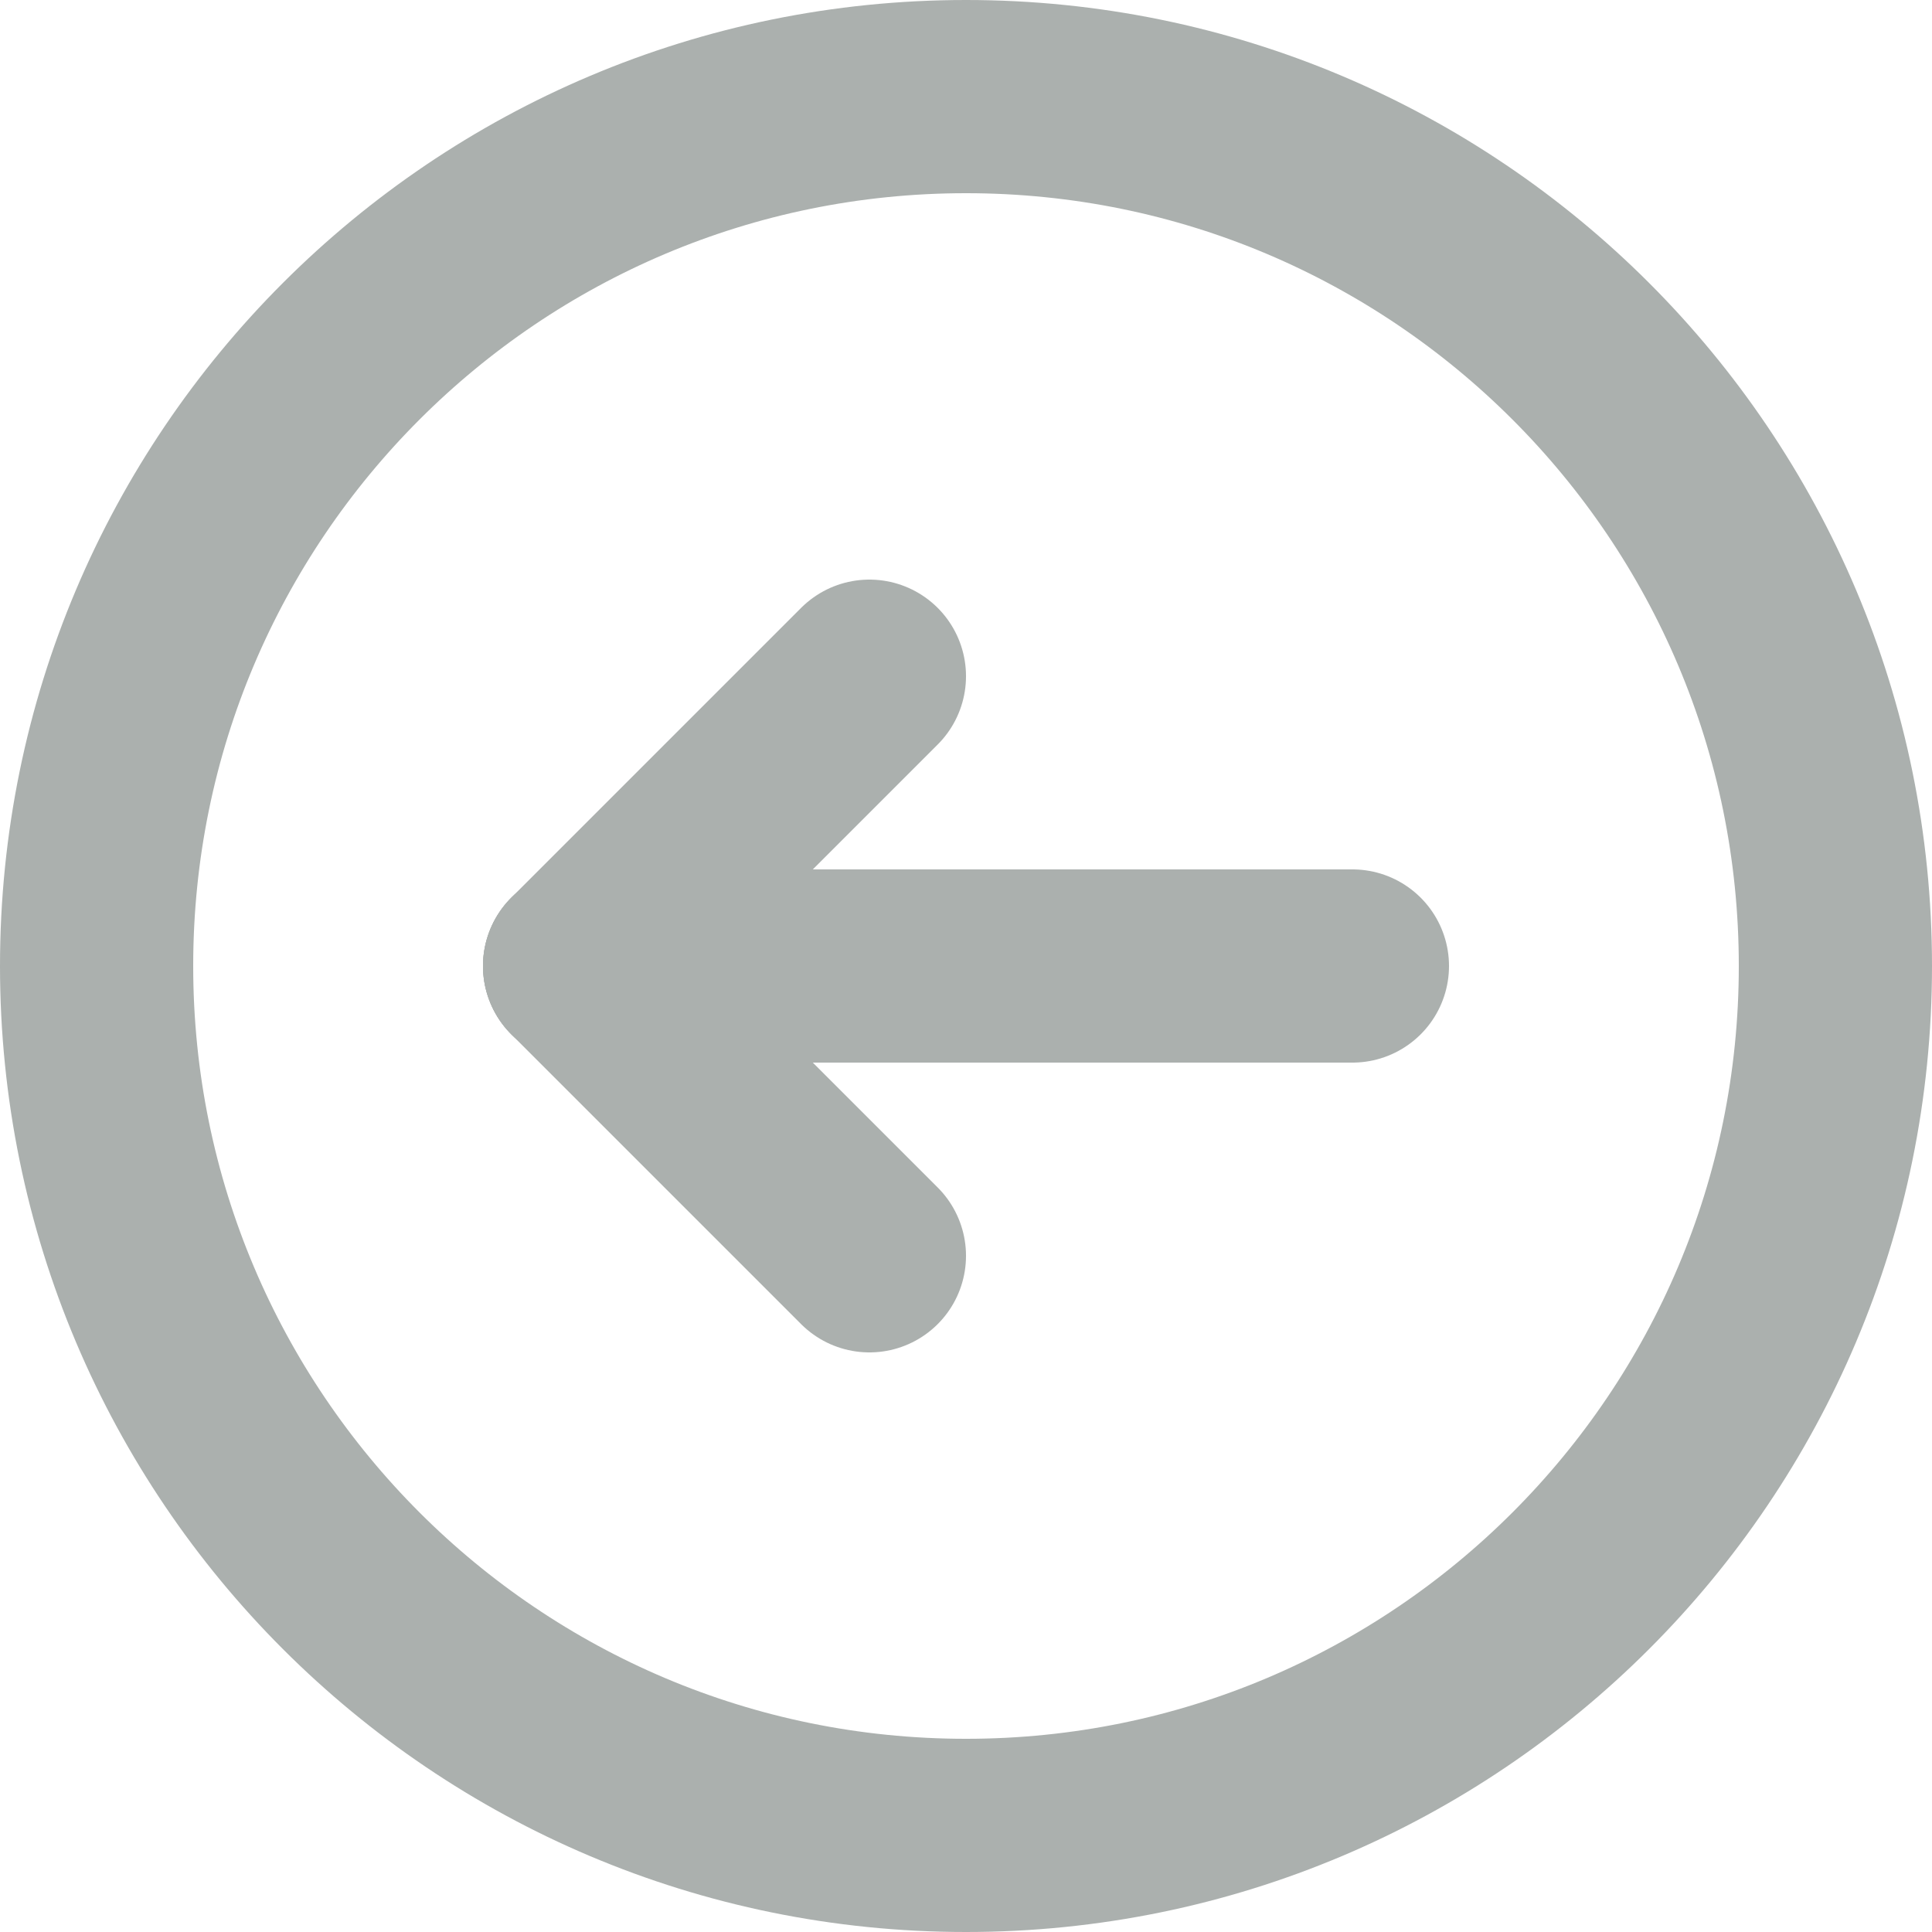
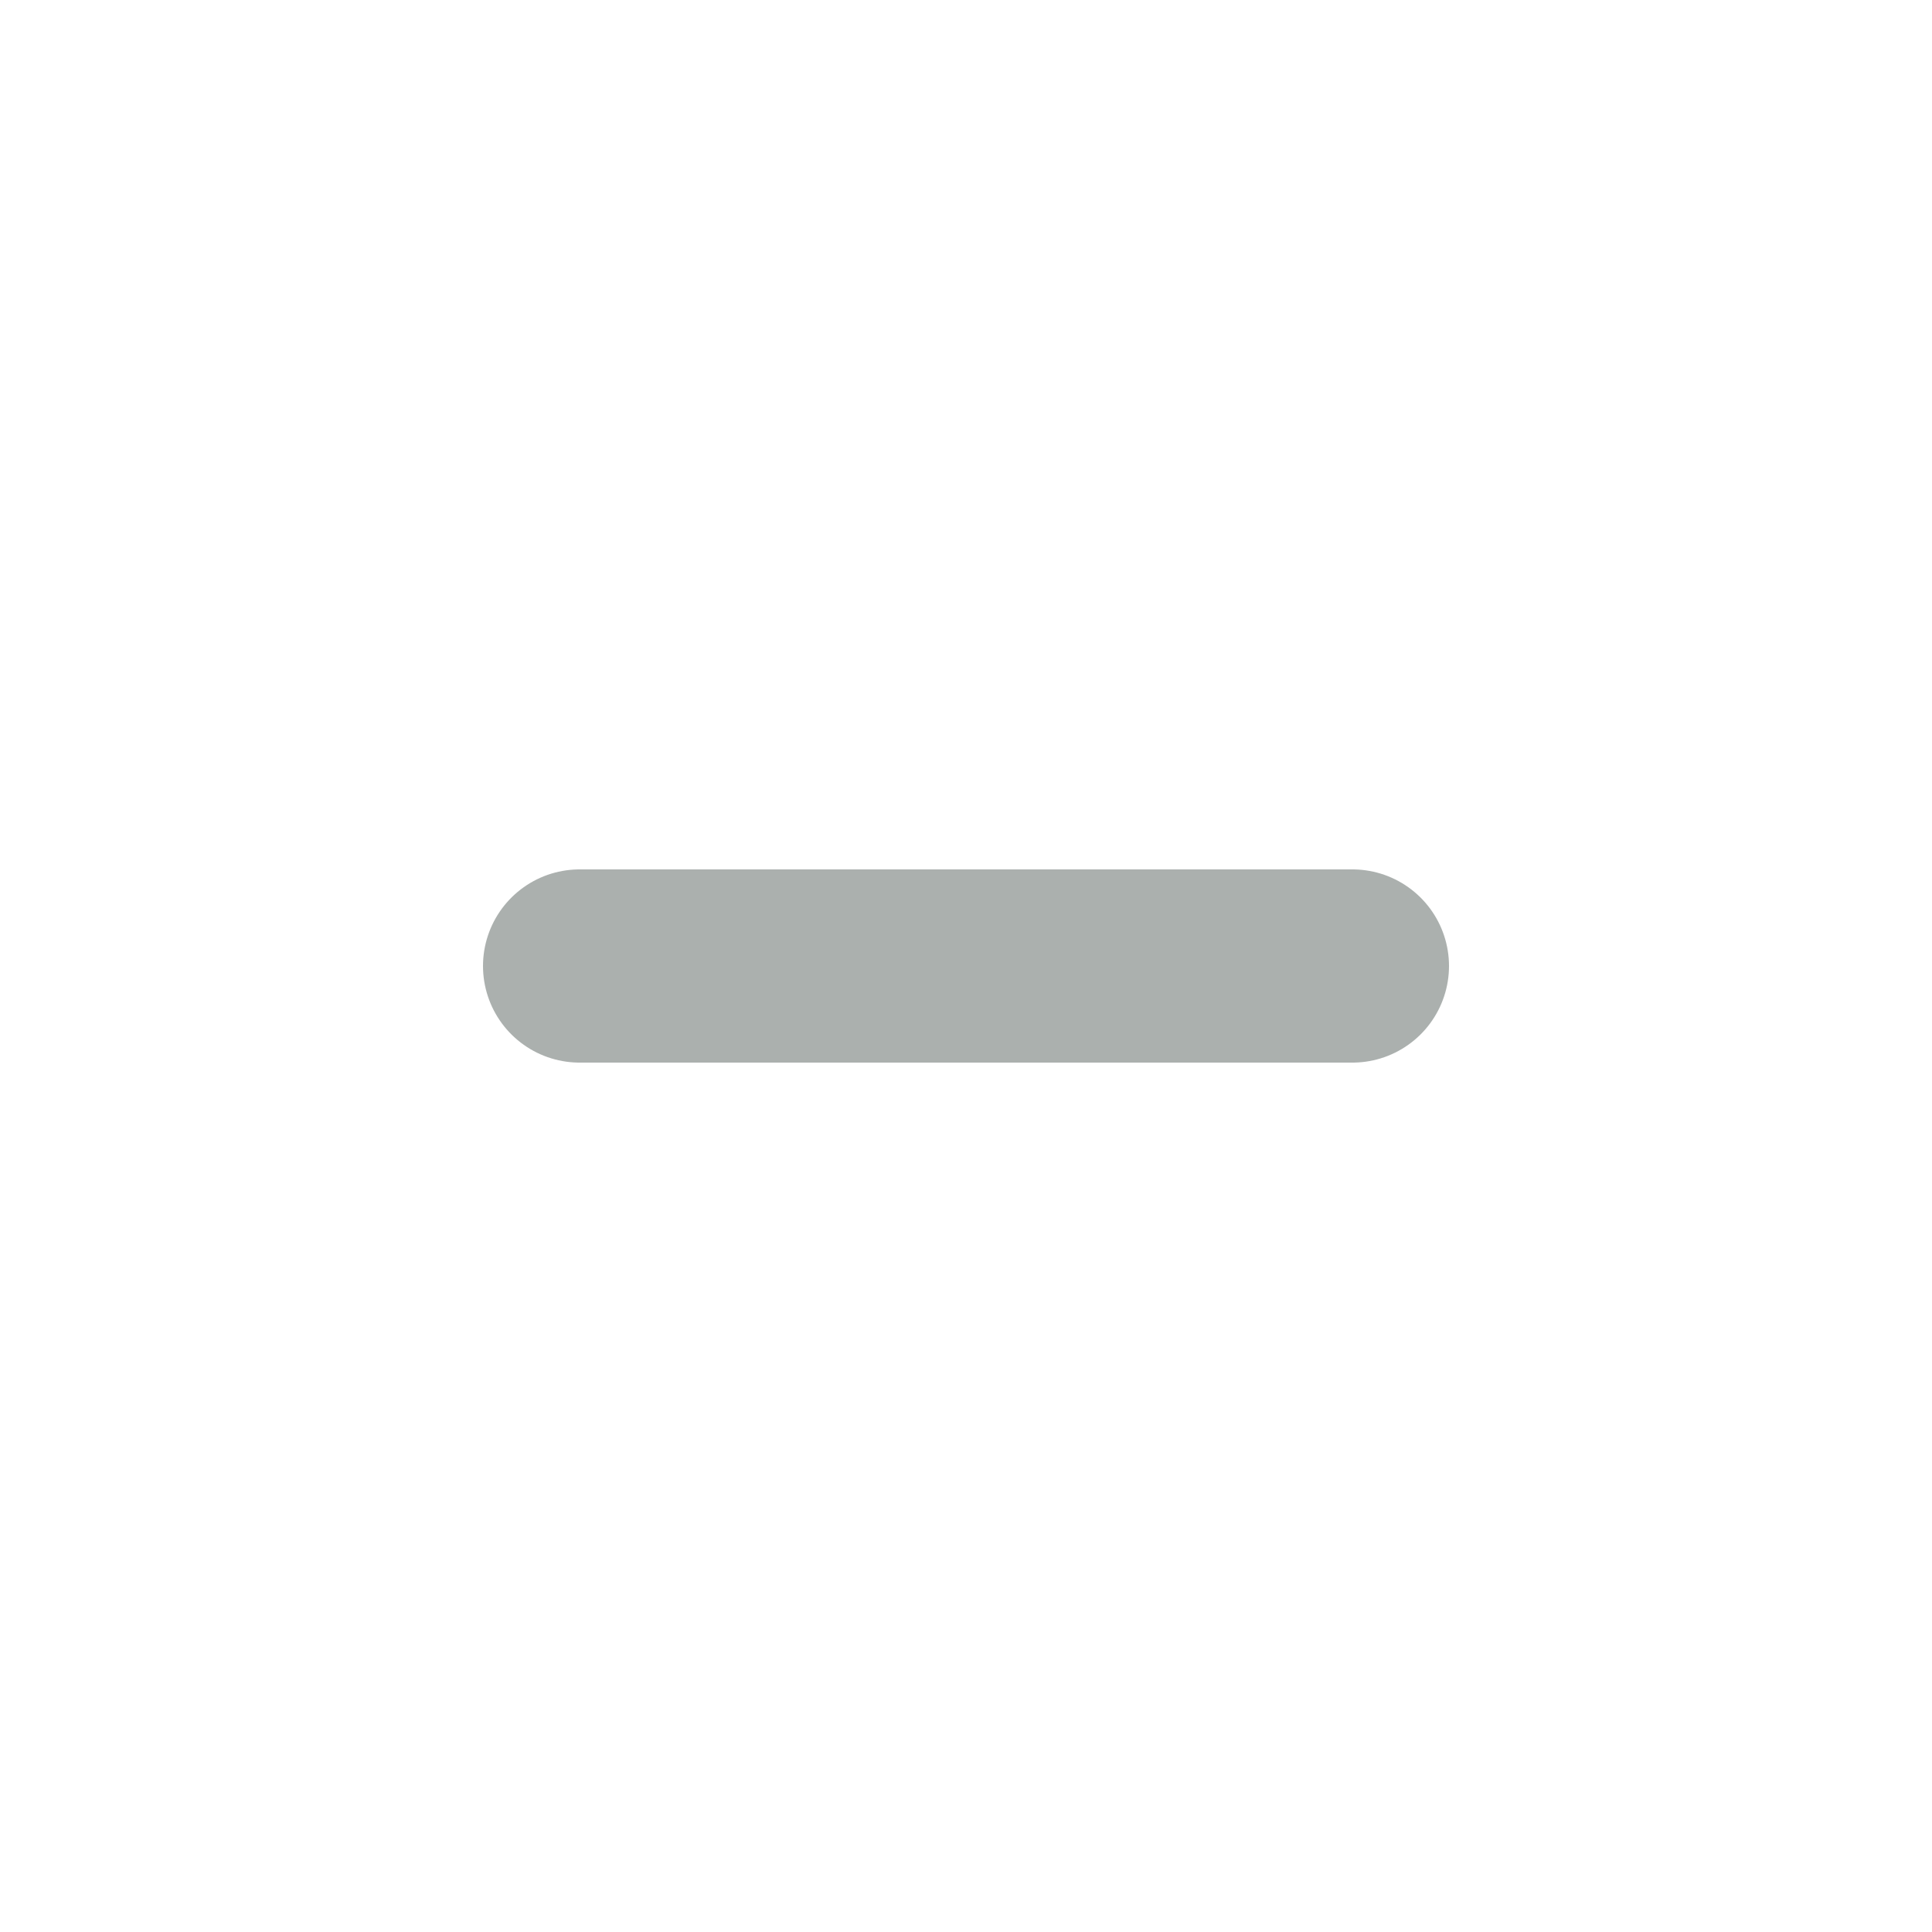
<svg xmlns="http://www.w3.org/2000/svg" height="20" viewBox="0 0 20 20" width="20">
  <g style="fill:none;fill-rule:evenodd;stroke:#abb0ae;stroke-linecap:round;stroke-linejoin:round;stroke-width:2" transform="translate(1 1)">
-     <path d="m8 12-3-3" />
-     <path d="m5 9 3-3" />
    <path d="m5 9h8" />
-     <path d="m0 9c0-4.971 4.029-9 9-9 4.971 0 9 4.029 9 9 0 4.971-4.029 9-9 9-4.971 0-9-4.029-9-9z" />
+     <path d="m0 9z" />
  </g>
</svg>